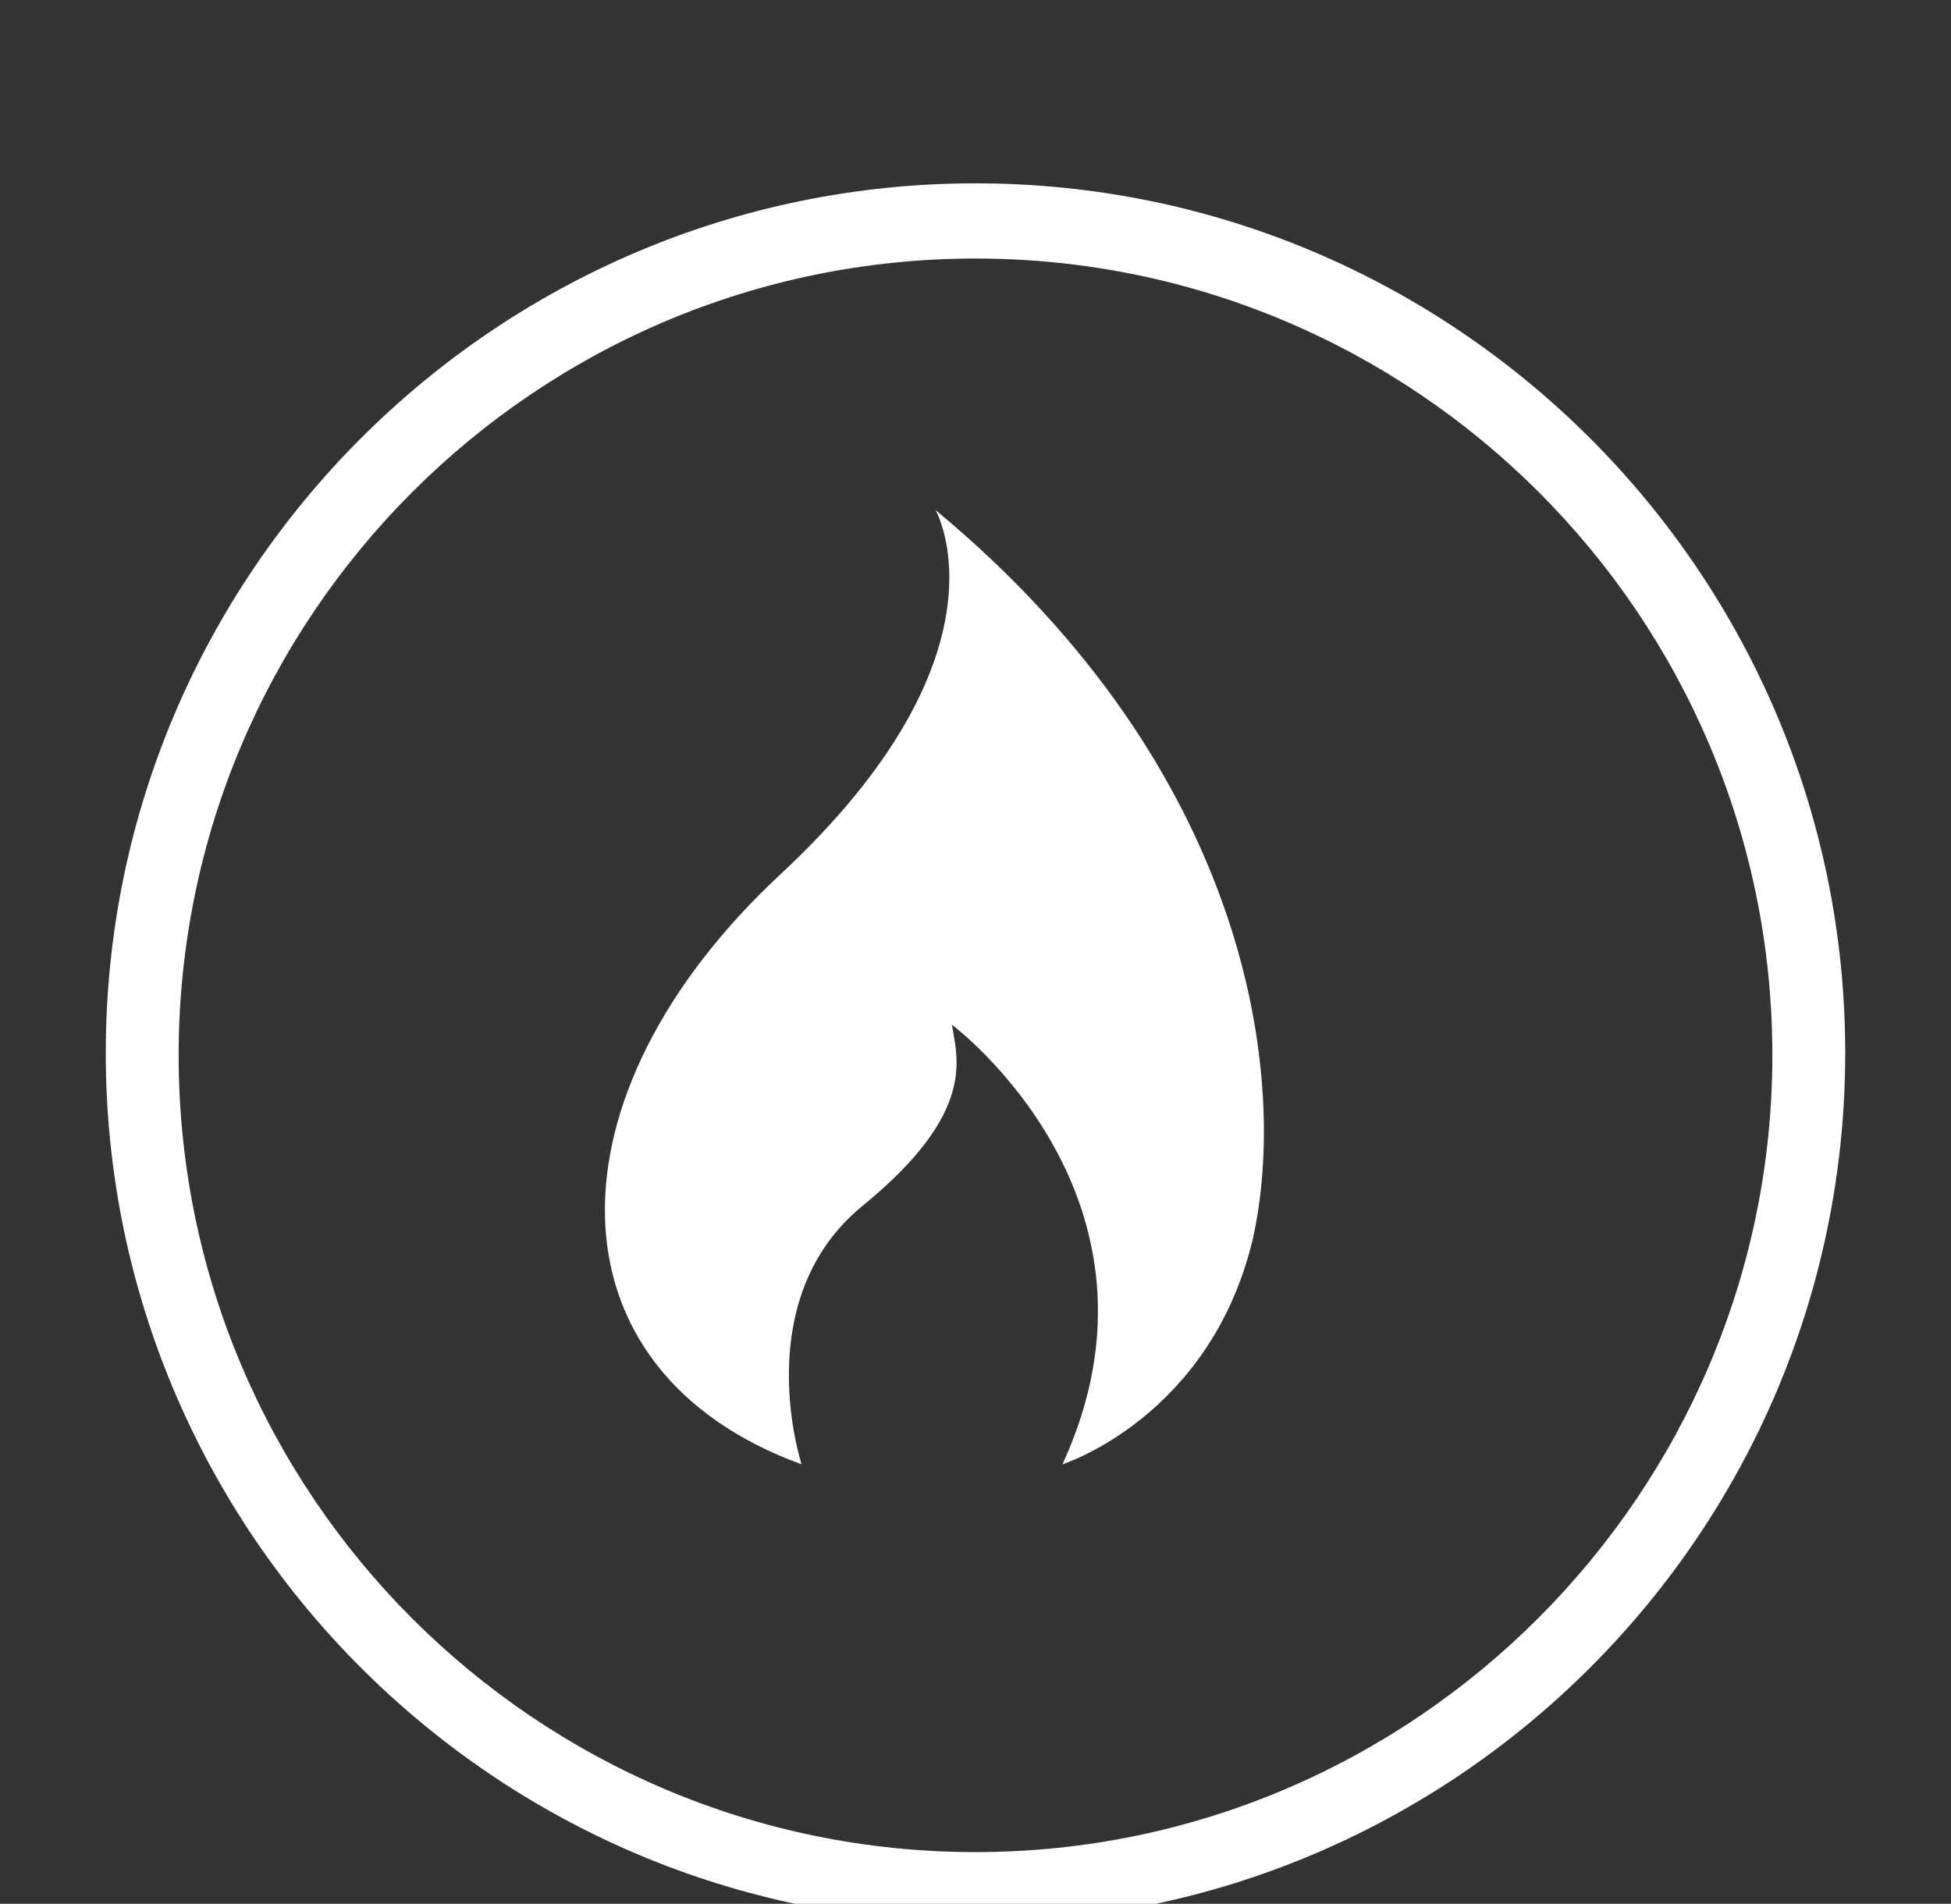
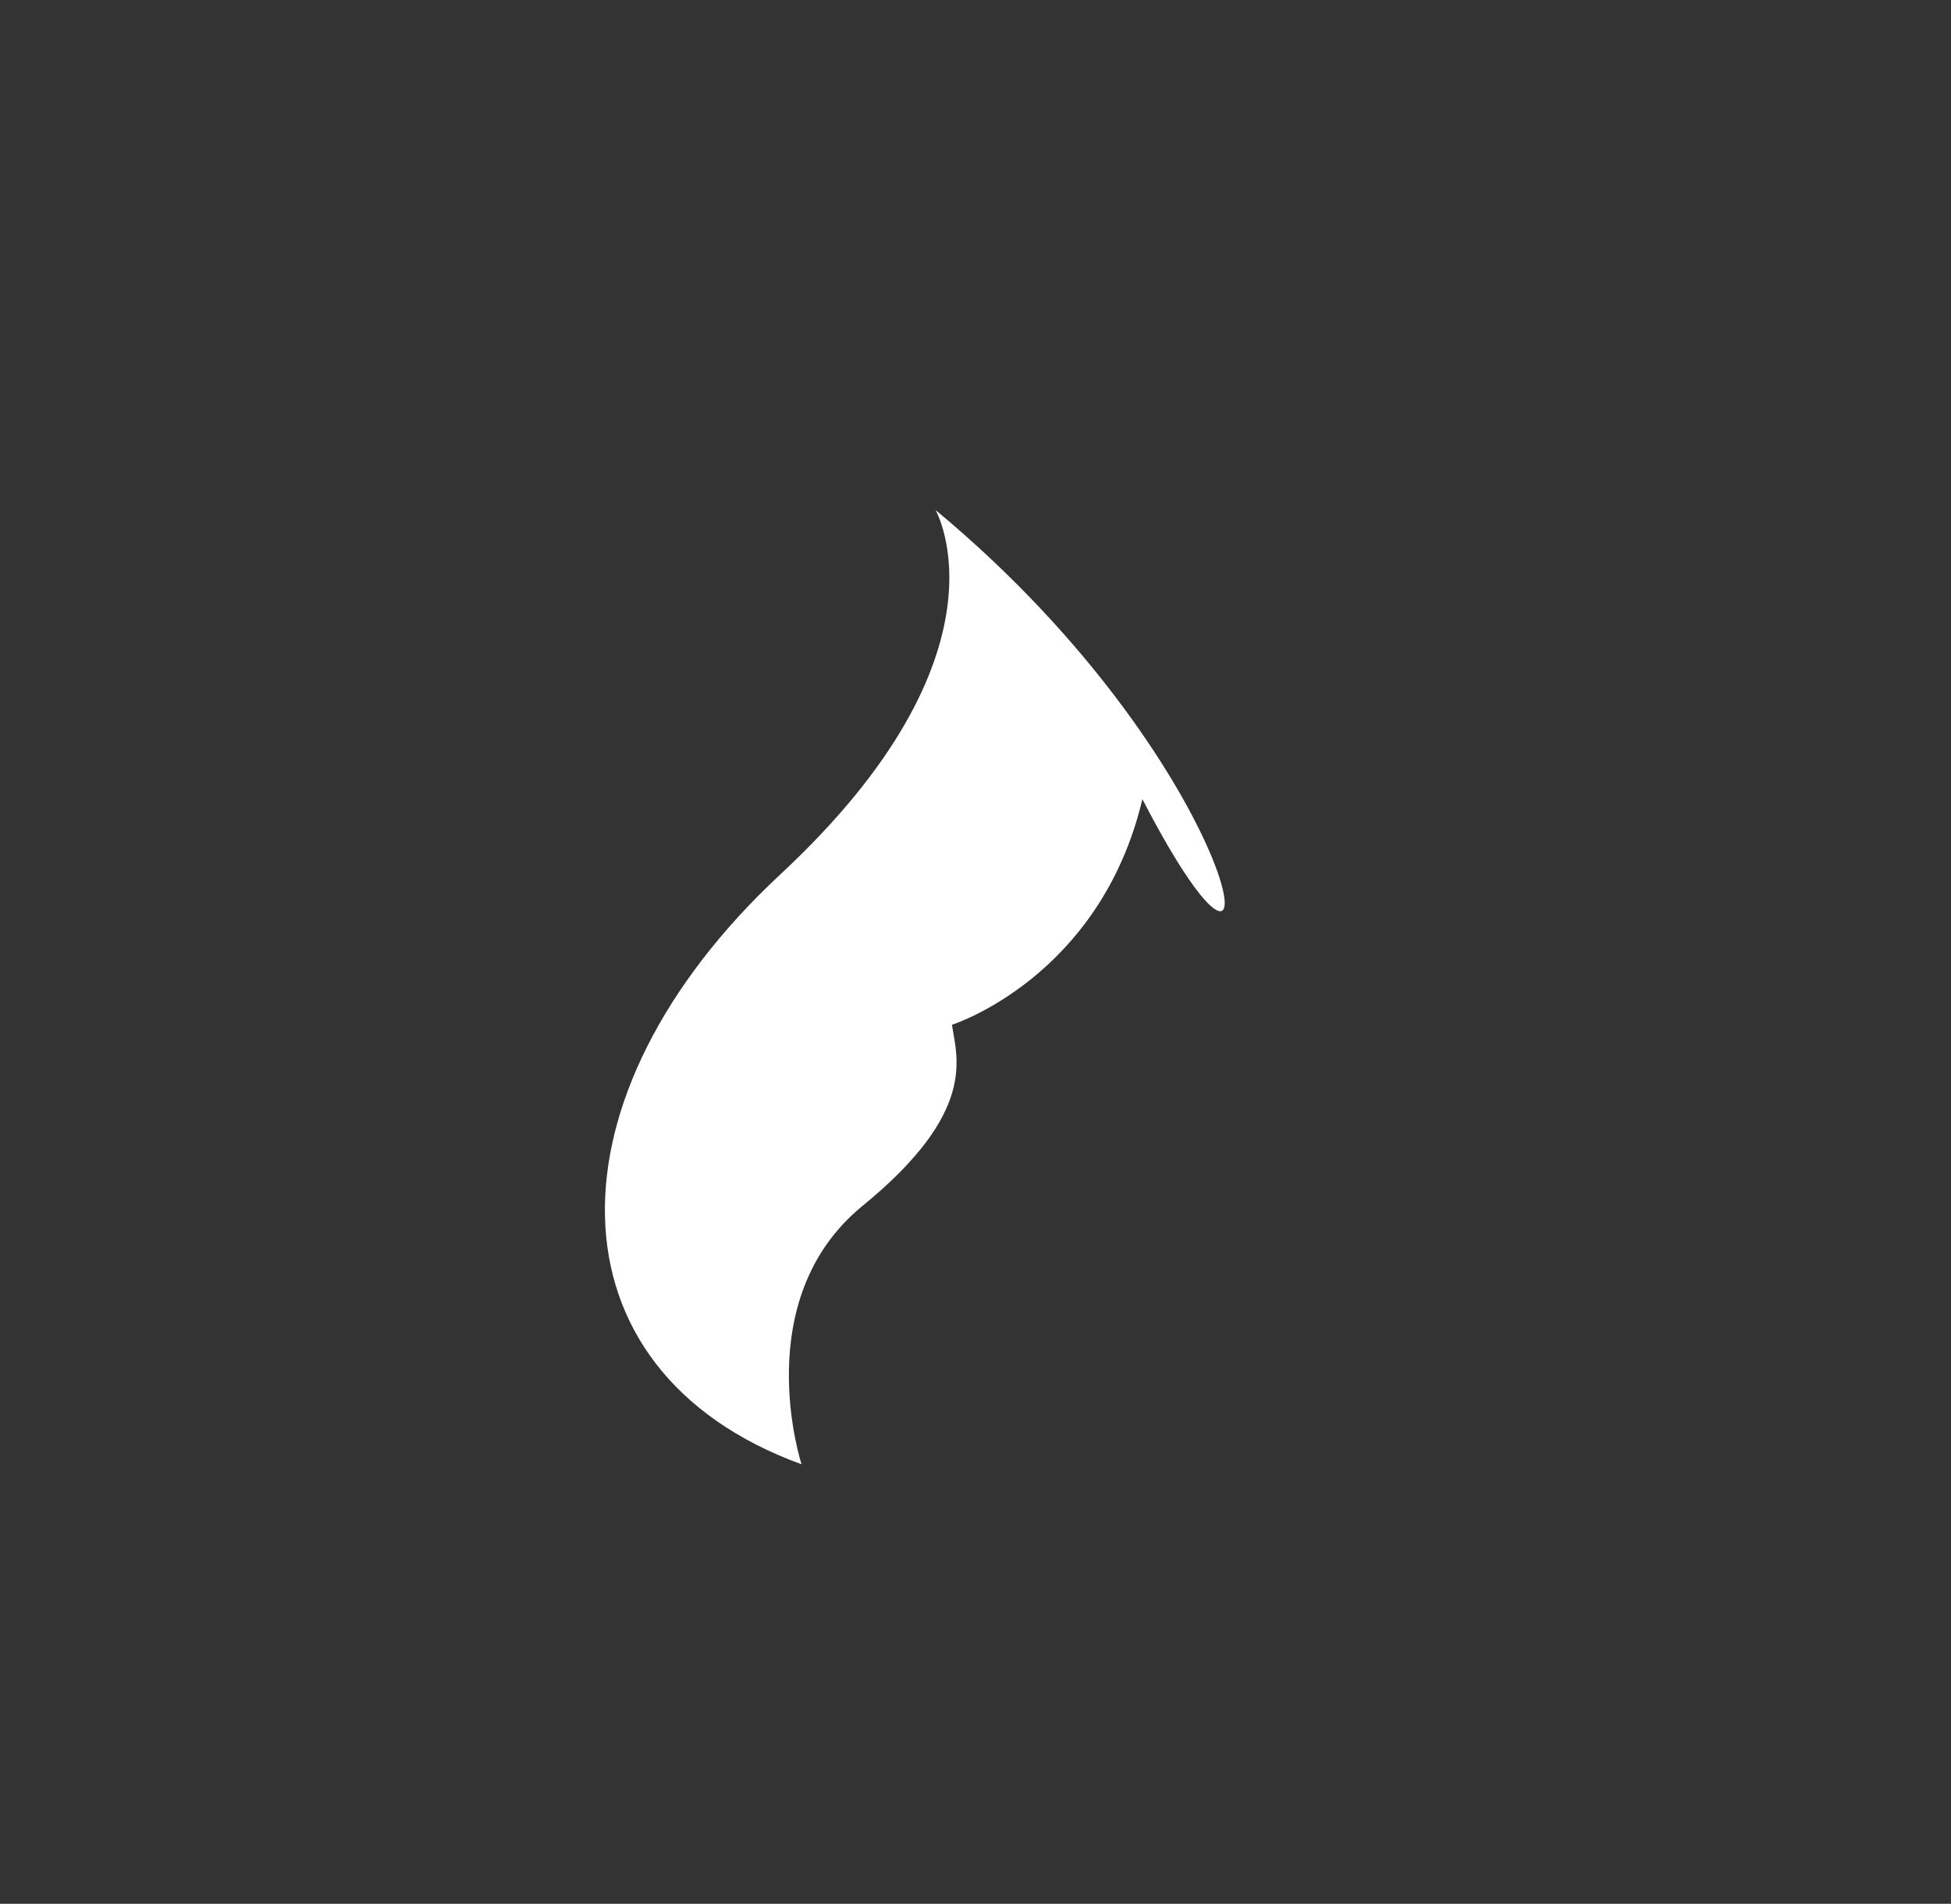
<svg xmlns="http://www.w3.org/2000/svg" version="1.1" id="Calque_1" x="0px" y="0px" viewBox="0 0 83 81" style="enable-background:new 0 0 83 81;" xml:space="preserve">
  <rect x="0" y="0" width="83" height="81" fill="#333333" stroke="none" />
  <style type="text/css">
	.st0{fill:#FFFFFF;}
</style>
  <g>
-     <path class="st0" d="M39.8,21.7c0,0,3.5,6.1-6.6,15.5c-10.1,9.4-10.1,21.1,0.9,25.1c0,0-2.3-7,2.6-11c4.9-4,4-6.3,3.8-7.7   c0,0,9.9,7.4,4.7,18.7c0,0,6.3-2,8.1-9.6C54.8,46,53.3,32.9,39.8,21.7" />
-     <path class="st0" d="M41.5,7.8c-20.4,0-37,16.6-37,37s16.6,37,37,37s37-16.6,37-37S61.9,7.8,41.5,7.8 M41.5,78.8   c-18.7,0-33.9-15.2-33.9-33.9c0-18.7,15.2-33.9,33.9-33.9c18.7,0,33.9,15.2,33.9,33.9C75.4,63.5,60.2,78.8,41.5,78.8" />
+     <path class="st0" d="M39.8,21.7c0,0,3.5,6.1-6.6,15.5c-10.1,9.4-10.1,21.1,0.9,25.1c0,0-2.3-7,2.6-11c4.9-4,4-6.3,3.8-7.7   c0,0,6.3-2,8.1-9.6C54.8,46,53.3,32.9,39.8,21.7" />
  </g>
</svg>